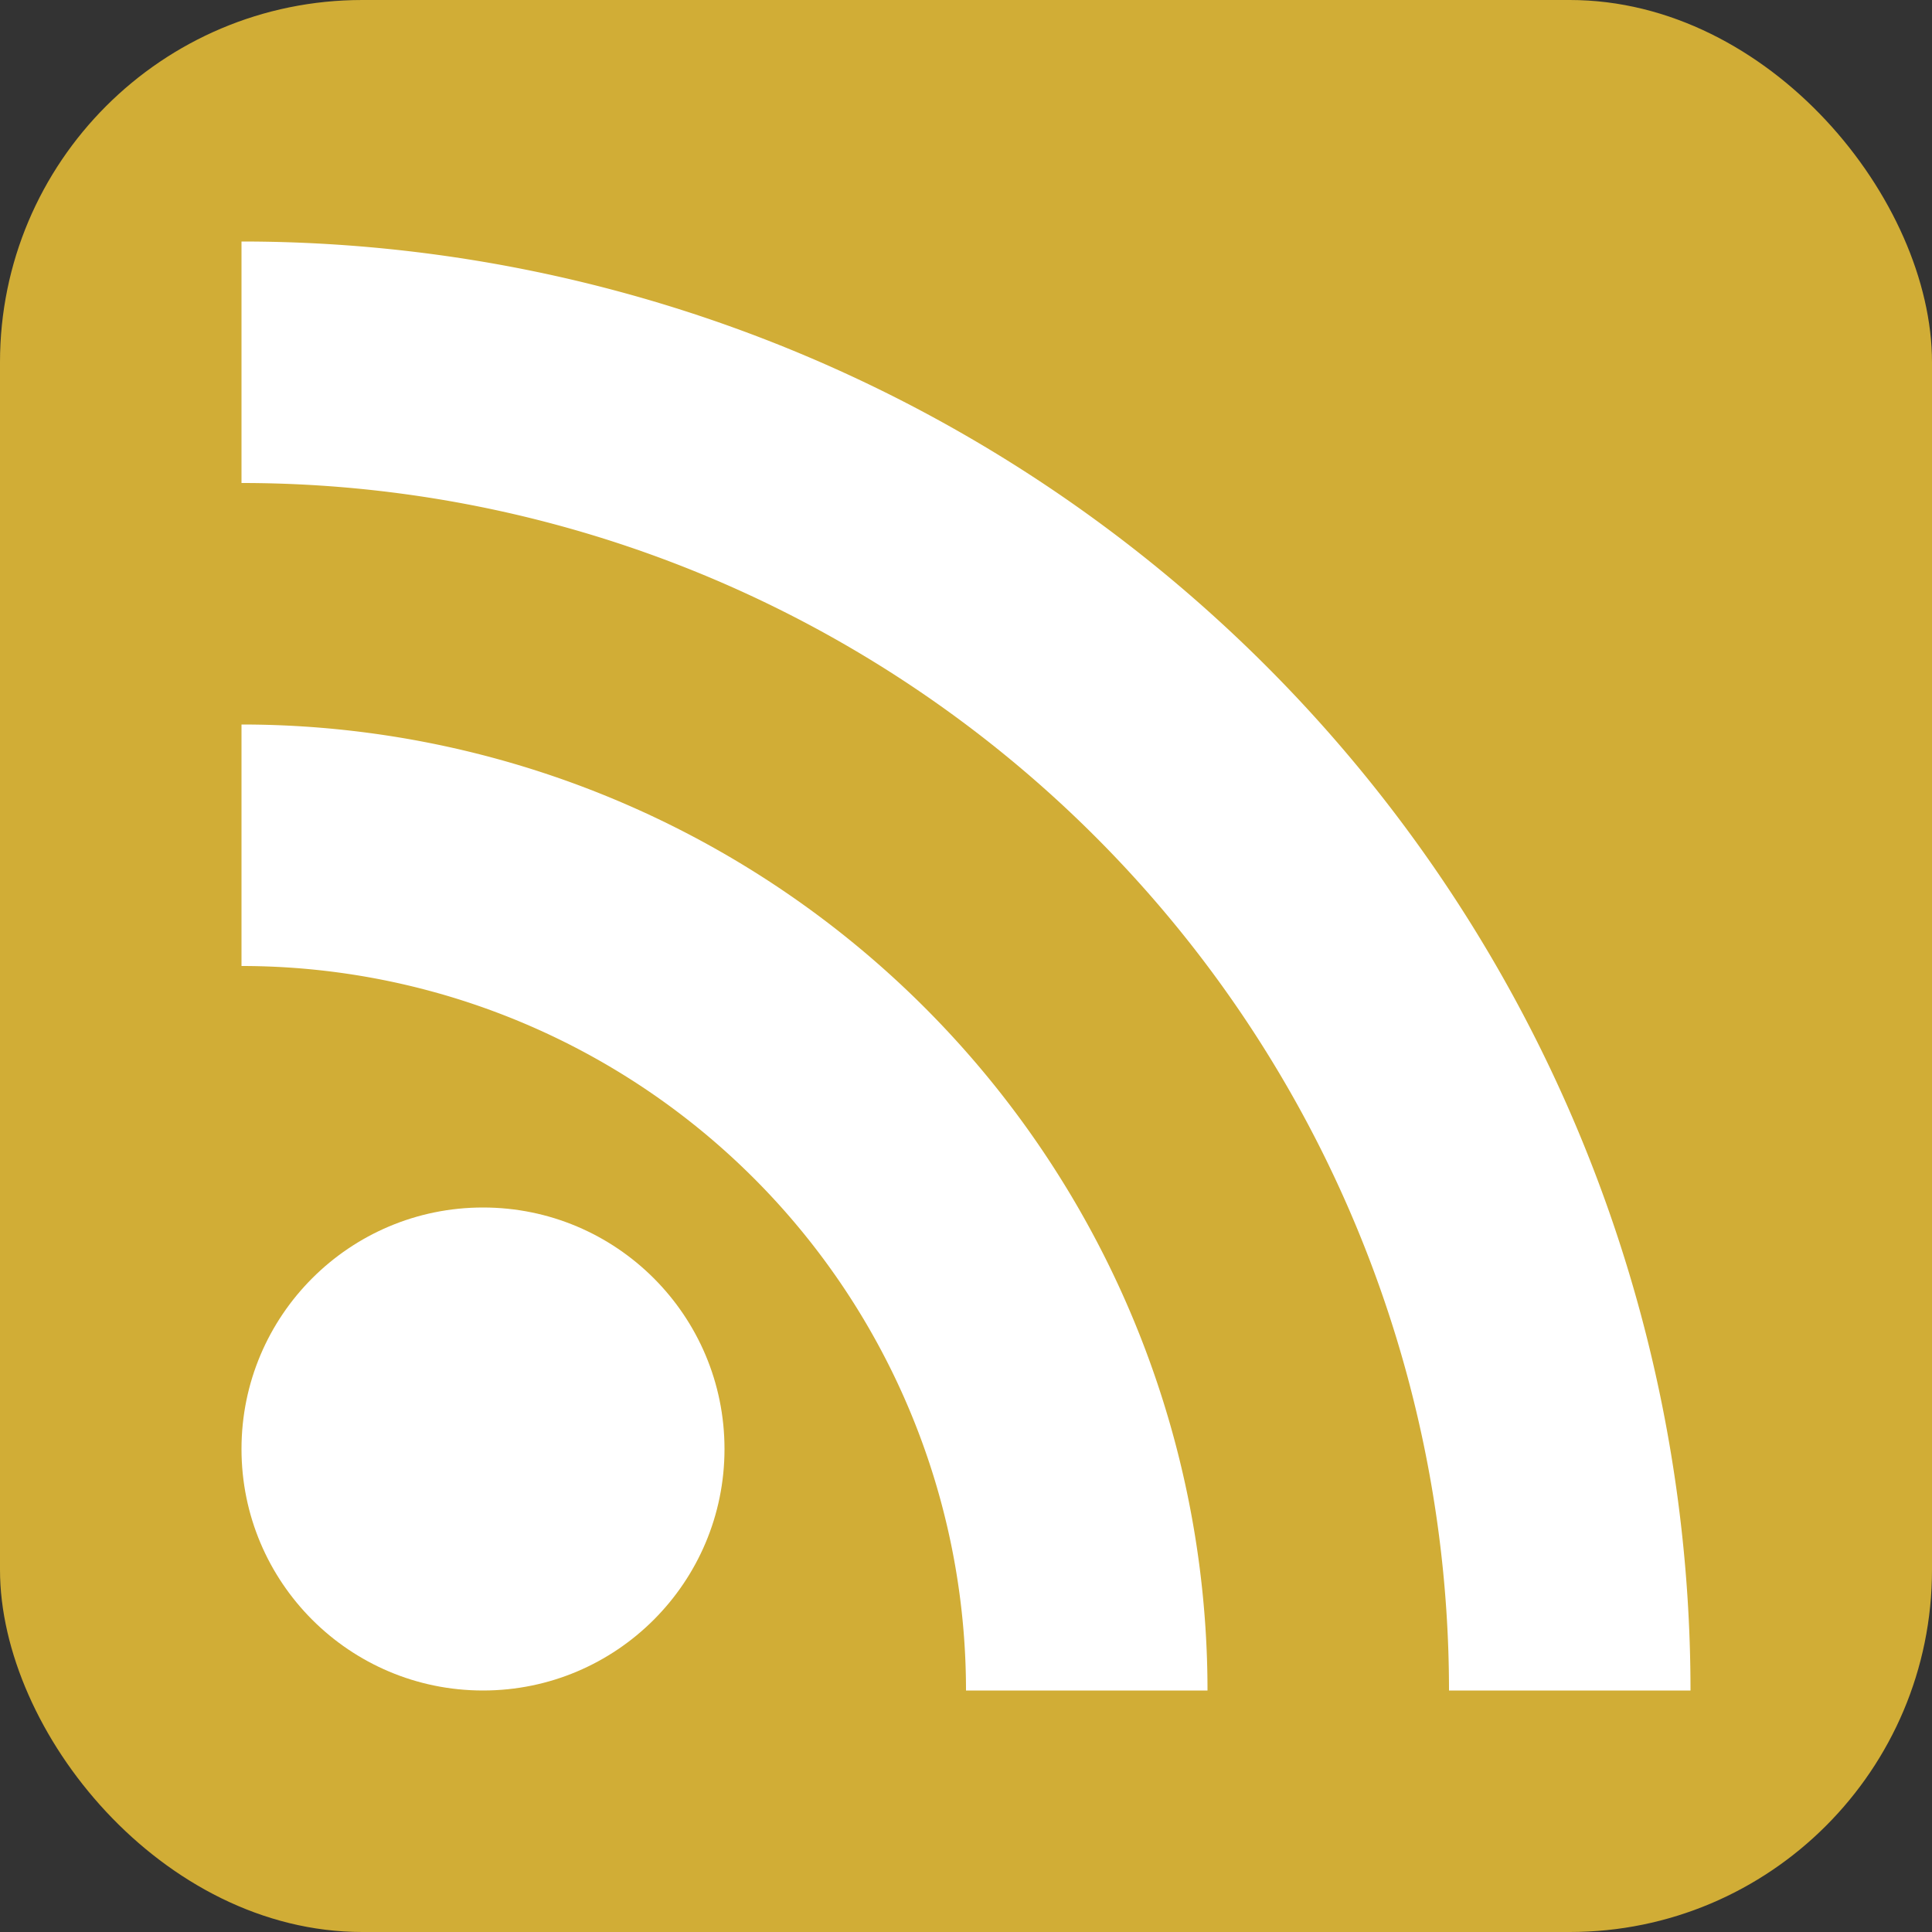
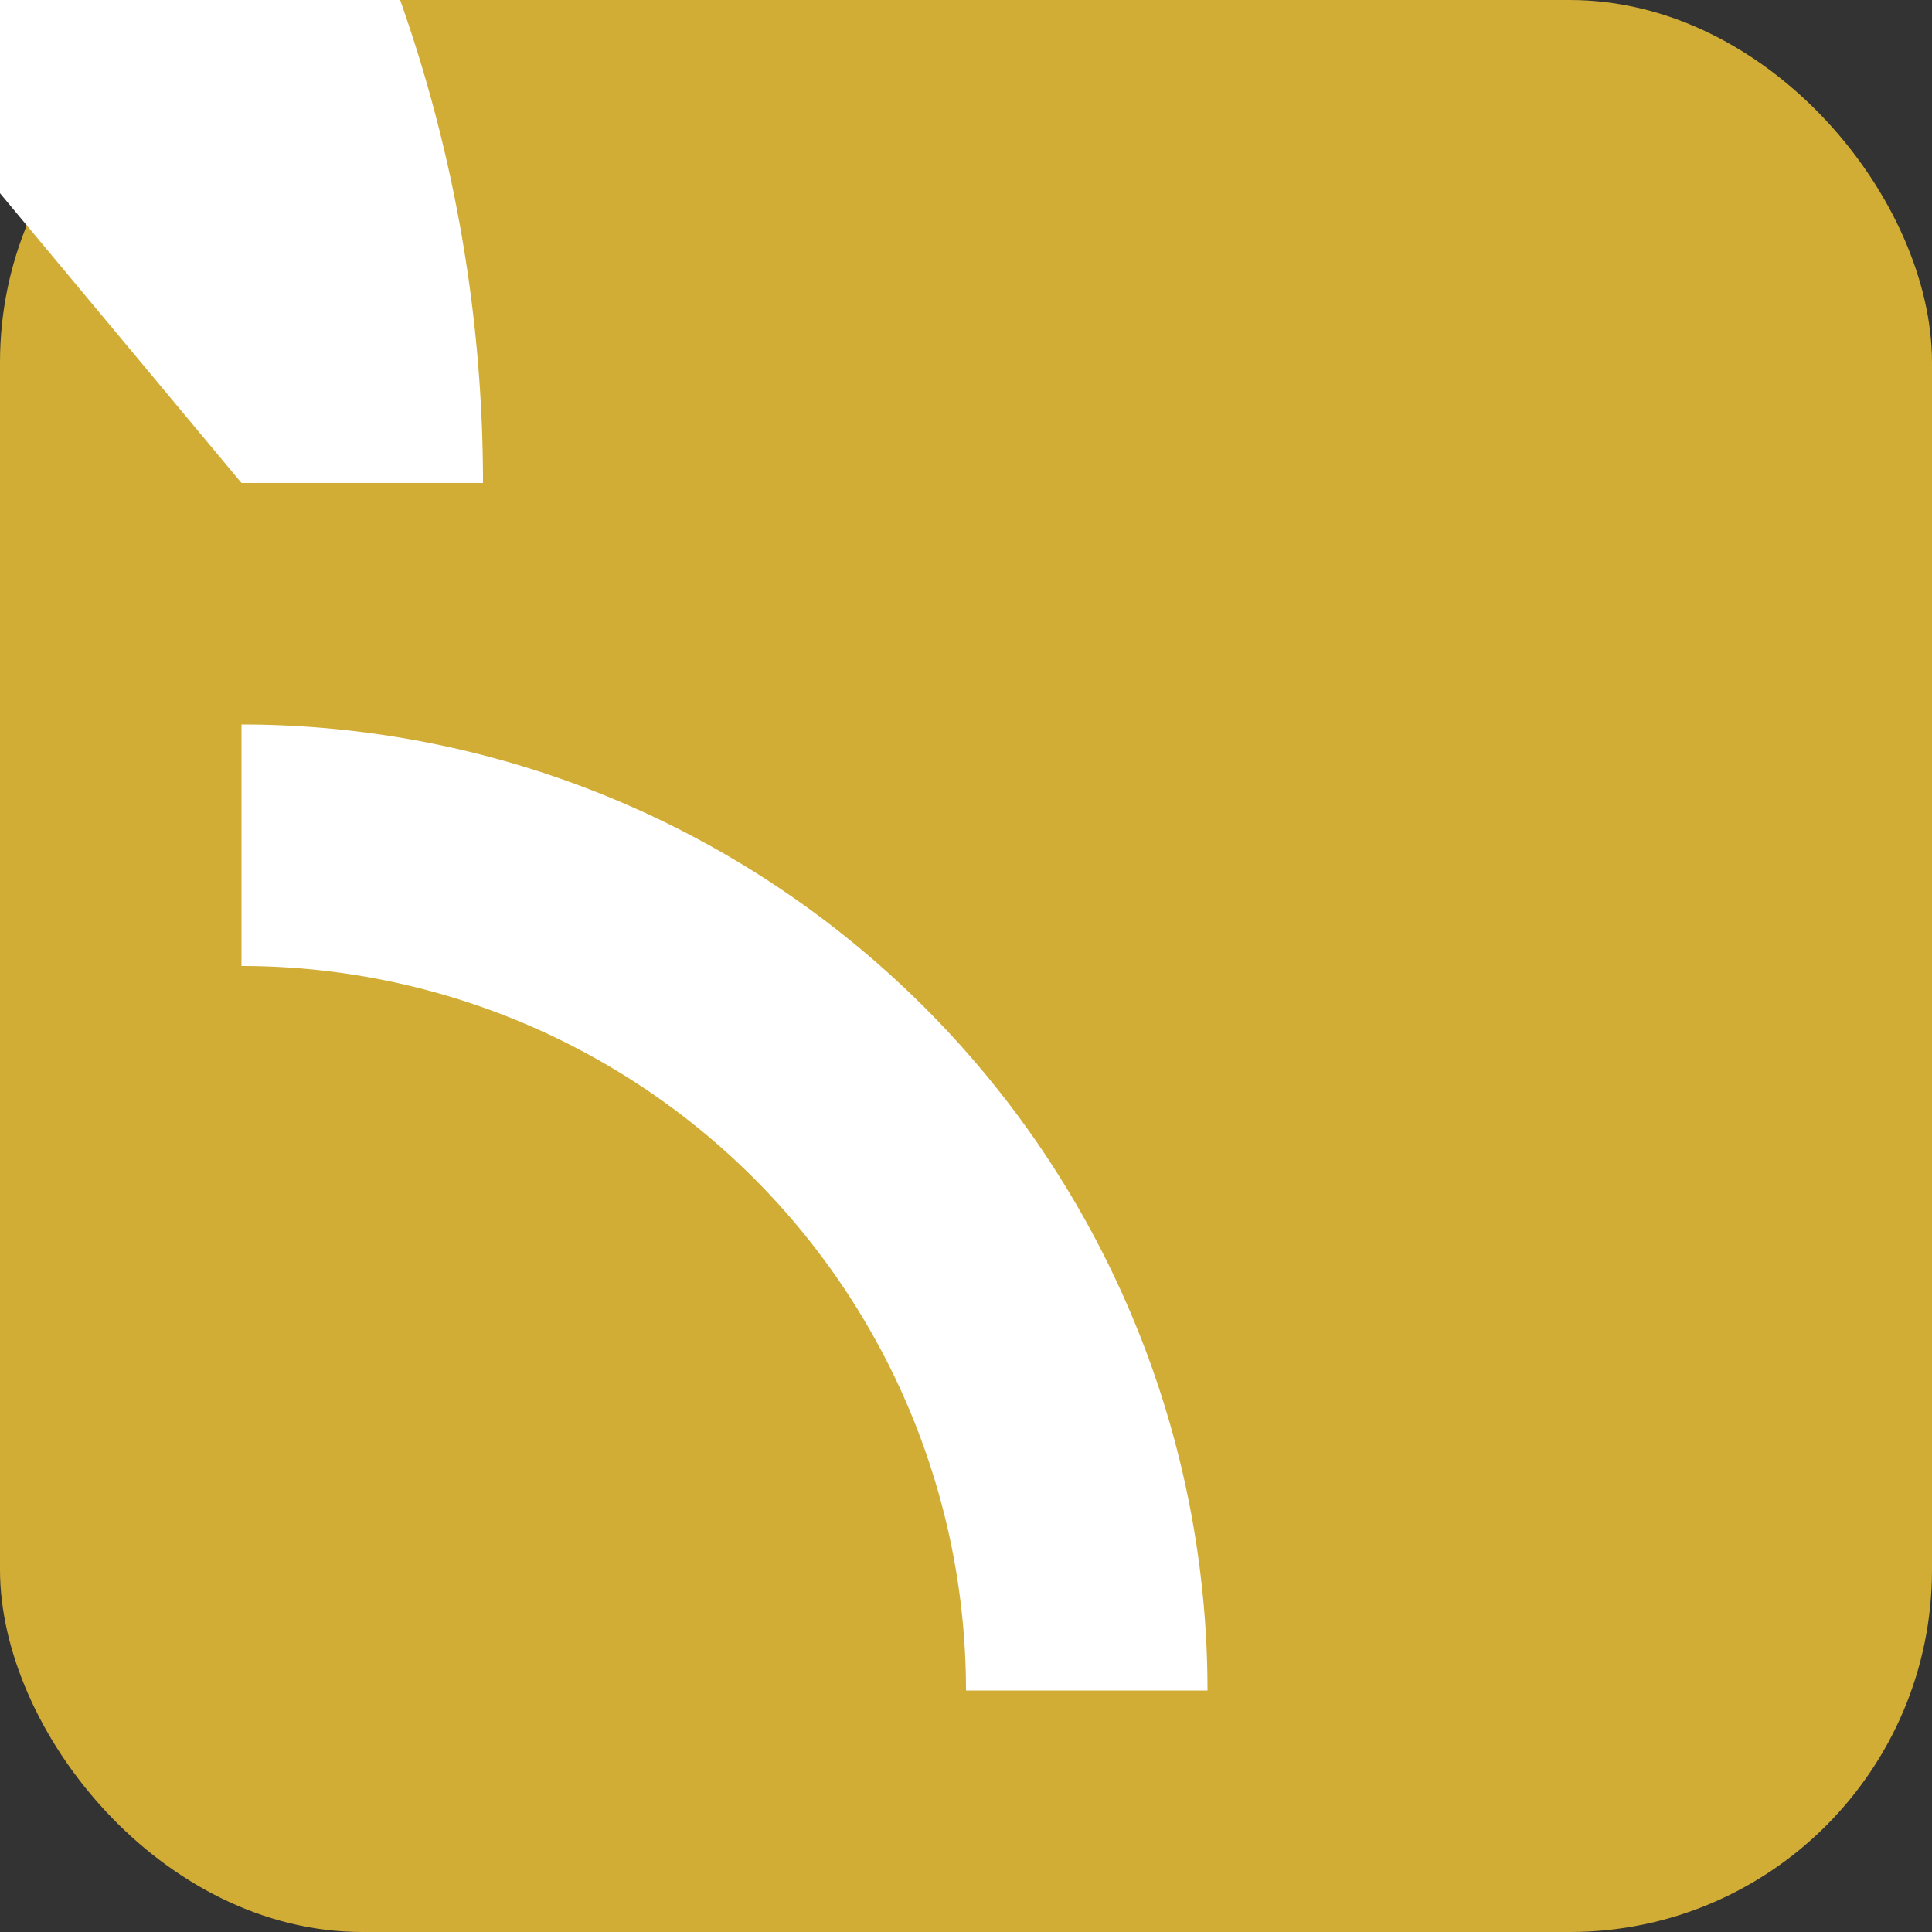
<svg xmlns="http://www.w3.org/2000/svg" xmlns:ns1="http://sodipodi.sourceforge.net/DTD/sodipodi-0.dtd" xmlns:ns2="http://www.inkscape.org/namespaces/inkscape" id="RSSicon" viewBox="0 0 8 8" width="256" height="256" version="1.1" ns1:docname="rss.svg" ns2:version="1.1.2 (0a00cf5339, 2022-02-04)">
  <rect x="0" y="0" width="8" height="8" fill="#333333" stroke="none" />
  <defs id="defs17" />
  <ns1:namedview id="namedview15" pagecolor="#ffffff" bordercolor="#666666" borderopacity="1.0" ns2:pageshadow="2" ns2:pageopacity="0.0" ns2:pagecheckerboard="0" showgrid="false" ns2:zoom="2.8085938" ns2:cx="127.82197" ns2:cy="128" ns2:window-width="1850" ns2:window-height="1136" ns2:window-x="0" ns2:window-y="0" ns2:window-maximized="1" ns2:current-layer="RSSicon" />
  <title id="title2">RSS feed icon</title>
  <style type="text/css" id="style4">
    .button {stroke: none; fill: orange;}
    .symbol {stroke: none; fill: white;}
  </style>
  <rect class="button" width="8" height="8" rx="1.5" id="rect6" style="fill:#d1ad36;fill-opacity:1" />
-   <circle class="symbol" cx="2" cy="6" r="1" id="circle8" />
  <path class="symbol" d="m 1,4 a 3,3 0 0 1 3,3 h 1 a 4,4 0 0 0 -4,-4 z" id="path10" />
-   <path class="symbol" d="m 1,2 a 5,5 0 0 1 5,5 h 1 a 6,6 0 0 0 -6,-6 z" id="path12" />
+   <path class="symbol" d="m 1,2 h 1 a 6,6 0 0 0 -6,-6 z" id="path12" />
</svg>